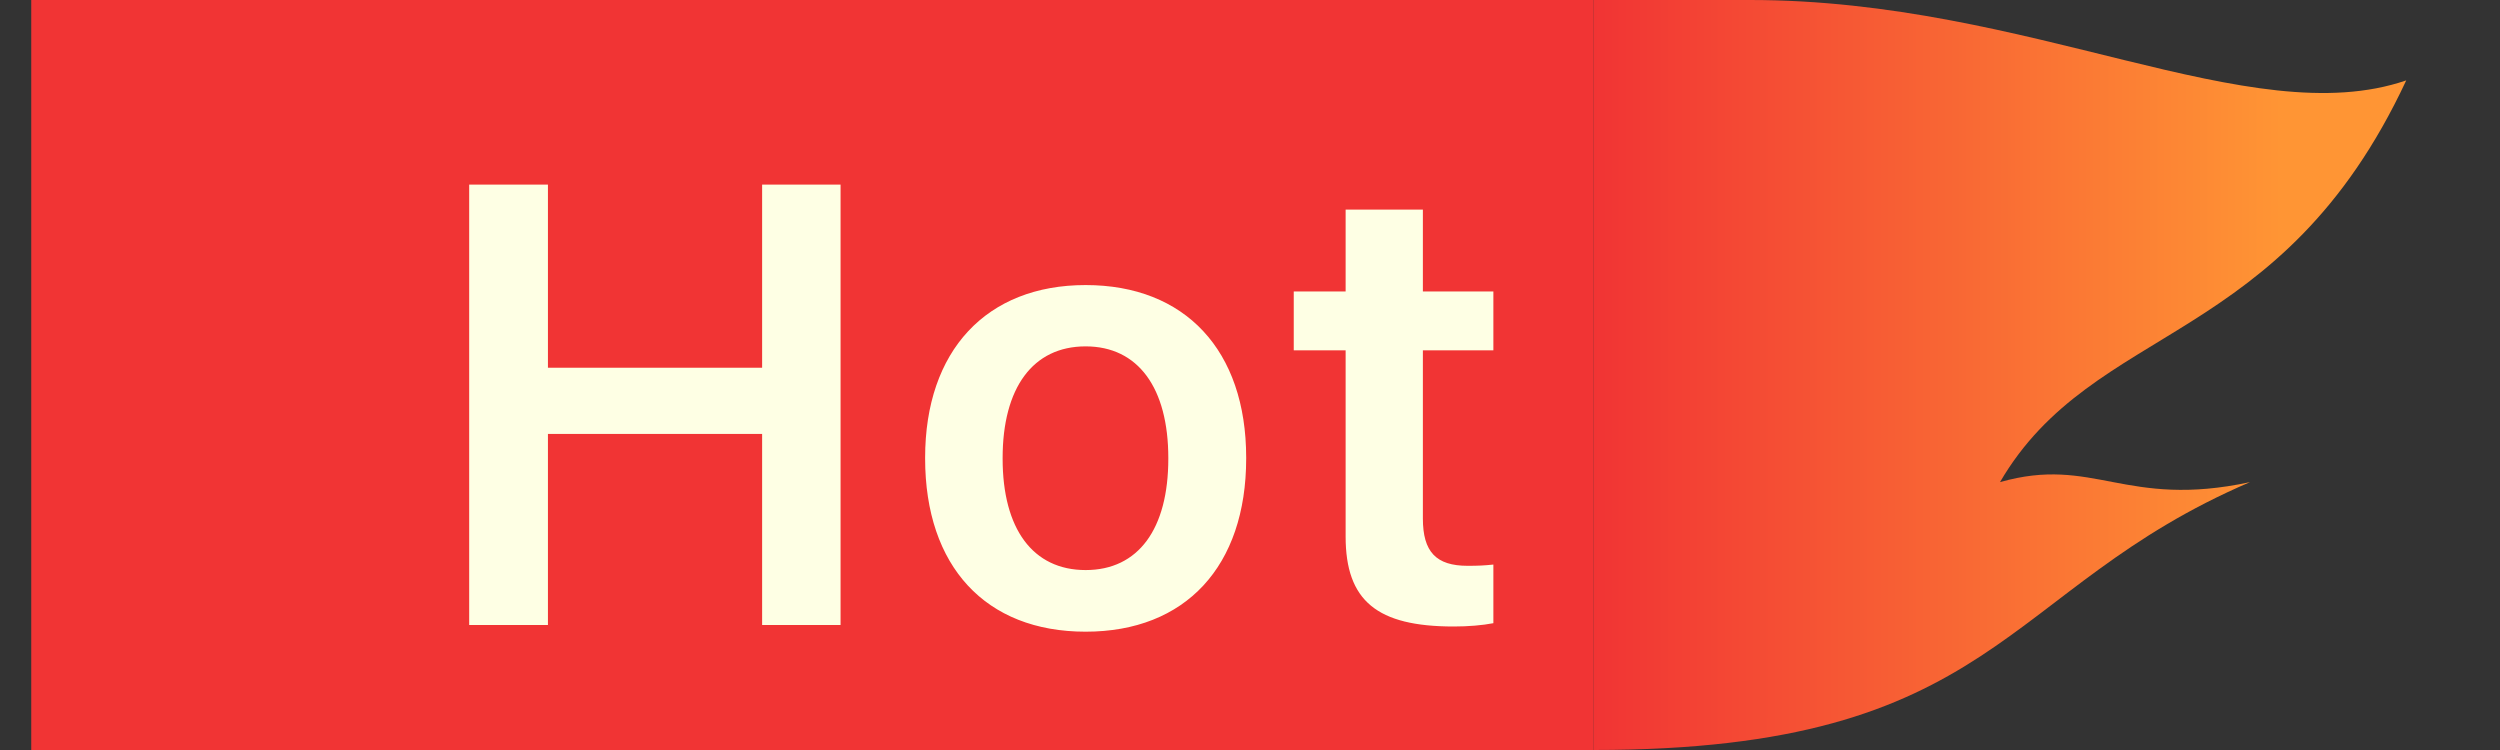
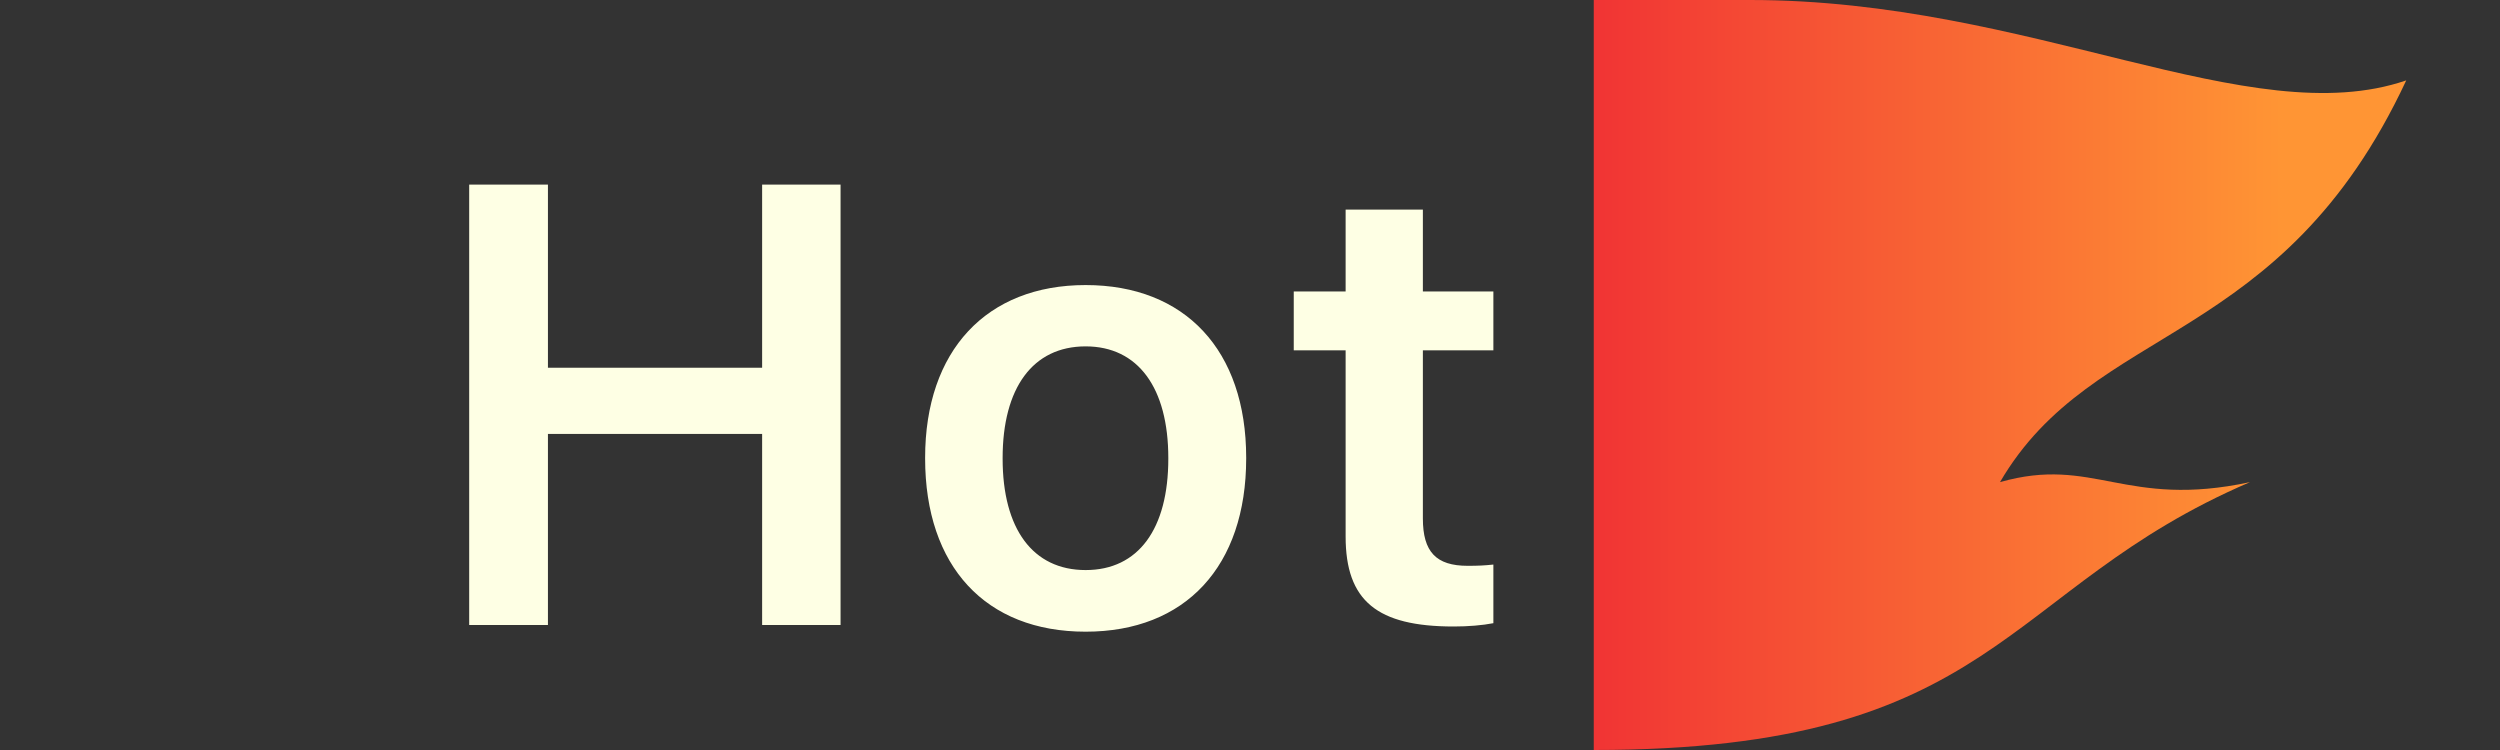
<svg xmlns="http://www.w3.org/2000/svg" width="40" height="12" viewBox="0 0 40 12" fill="none">
  <rect x="0" y="0" width="40" height="12" fill="#333333" stroke="none" />
  <g clip-path="url(#clip0_18_625)">
-     <rect x="0.5" width="25" height="12" fill="#F13434" />
    <path d="M7.507 10V2.954H8.767V5.884H12.194V2.954H13.449V10H12.194V6.943H8.767V10H7.507ZM17.37 10.107C15.769 10.107 14.802 9.062 14.802 7.334V7.324C14.802 5.61 15.783 4.561 17.37 4.561C18.962 4.561 19.939 5.605 19.939 7.324V7.334C19.939 9.062 18.967 10.107 17.37 10.107ZM17.37 9.121C18.215 9.121 18.693 8.462 18.693 7.339V7.329C18.693 6.206 18.21 5.542 17.37 5.542C16.525 5.542 16.042 6.206 16.042 7.329V7.339C16.042 8.462 16.525 9.121 17.37 9.121ZM23.259 10.024C22.033 10.024 21.53 9.614 21.53 8.584V5.605H20.7V4.663H21.53V3.354H22.766V4.663H23.894V5.605H22.766V8.296C22.766 8.828 22.976 9.053 23.483 9.053C23.654 9.053 23.747 9.048 23.894 9.033V9.971C23.718 10.005 23.493 10.024 23.259 10.024Z" fill="#FEFFE4" />
    <path d="M38.5 1.286C36 2.143 32.5 0 28 0H25.5V12C32 12 32 9.429 36 7.714C34 8.143 33.5 7.286 32 7.714C33.5 5.143 36.5 5.571 38.5 1.286Z" fill="url(#paint0_linear_18_625)" />
  </g>
  <defs>
    <linearGradient id="paint0_linear_18_625" x1="25.5" y1="6" x2="36.5" y2="6" gradientUnits="userSpaceOnUse">
      <stop stop-color="#F13434" />
      <stop offset="1" stop-color="#FF9534" />
    </linearGradient>
    <clipPath id="clip0_18_625">
      <rect width="39" height="12" fill="white" transform="translate(0.5)" />
    </clipPath>
  </defs>
</svg>